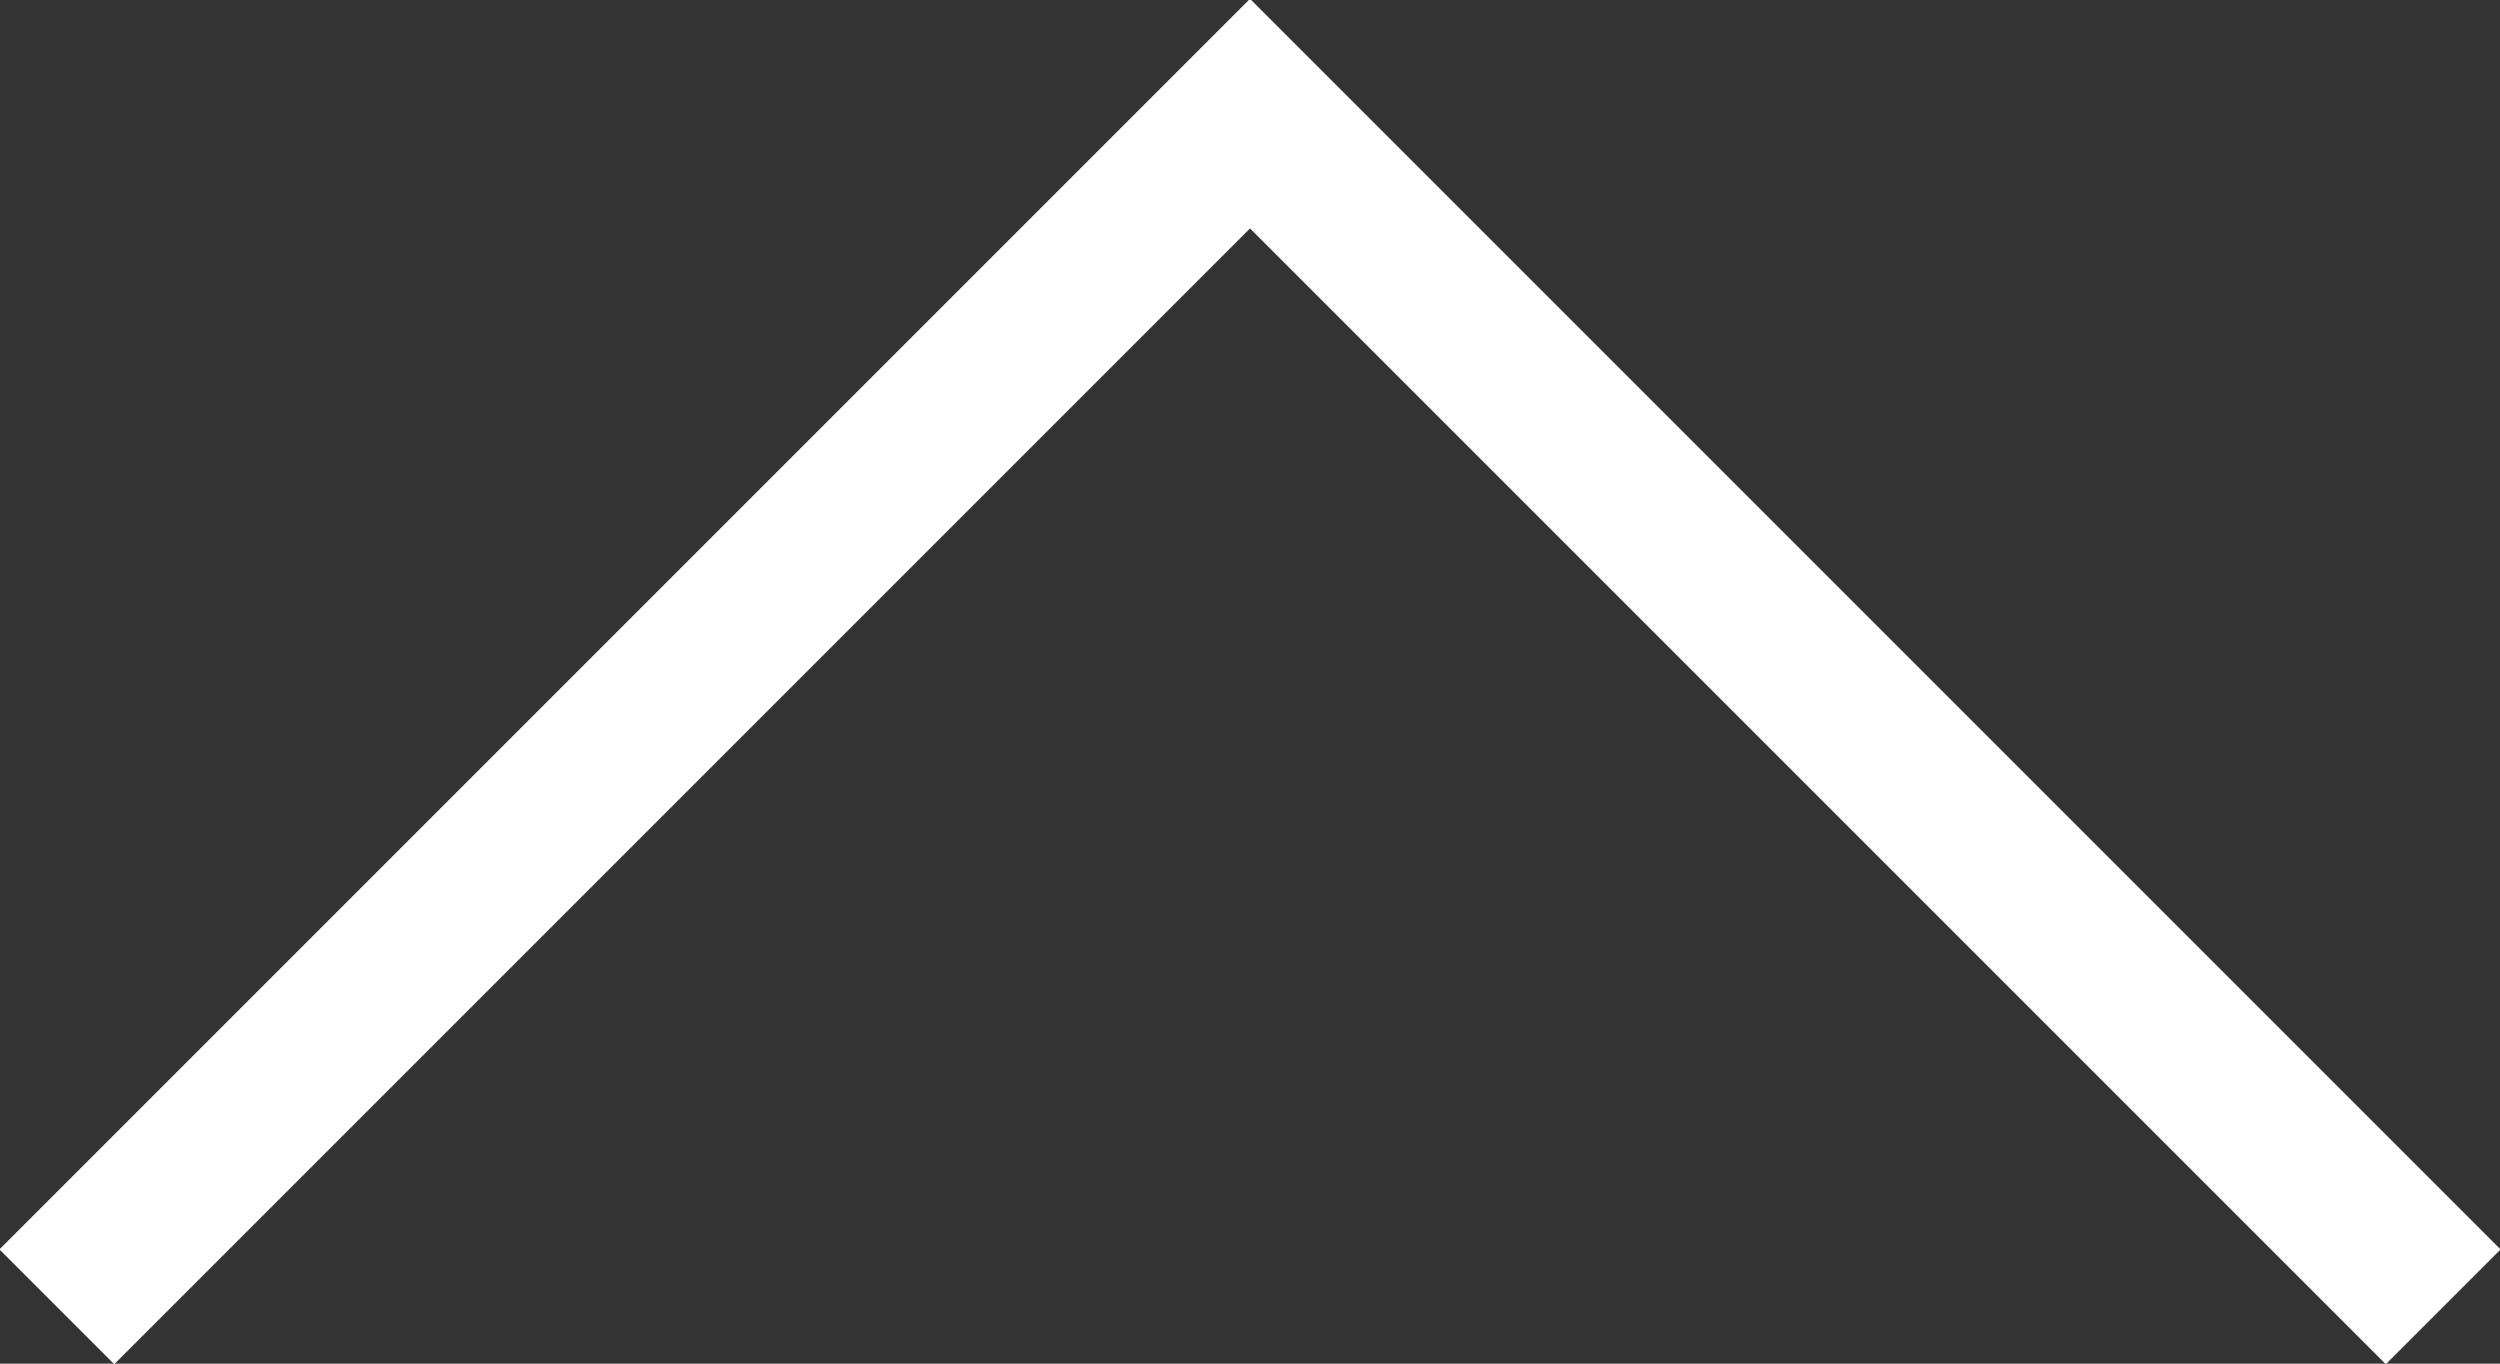
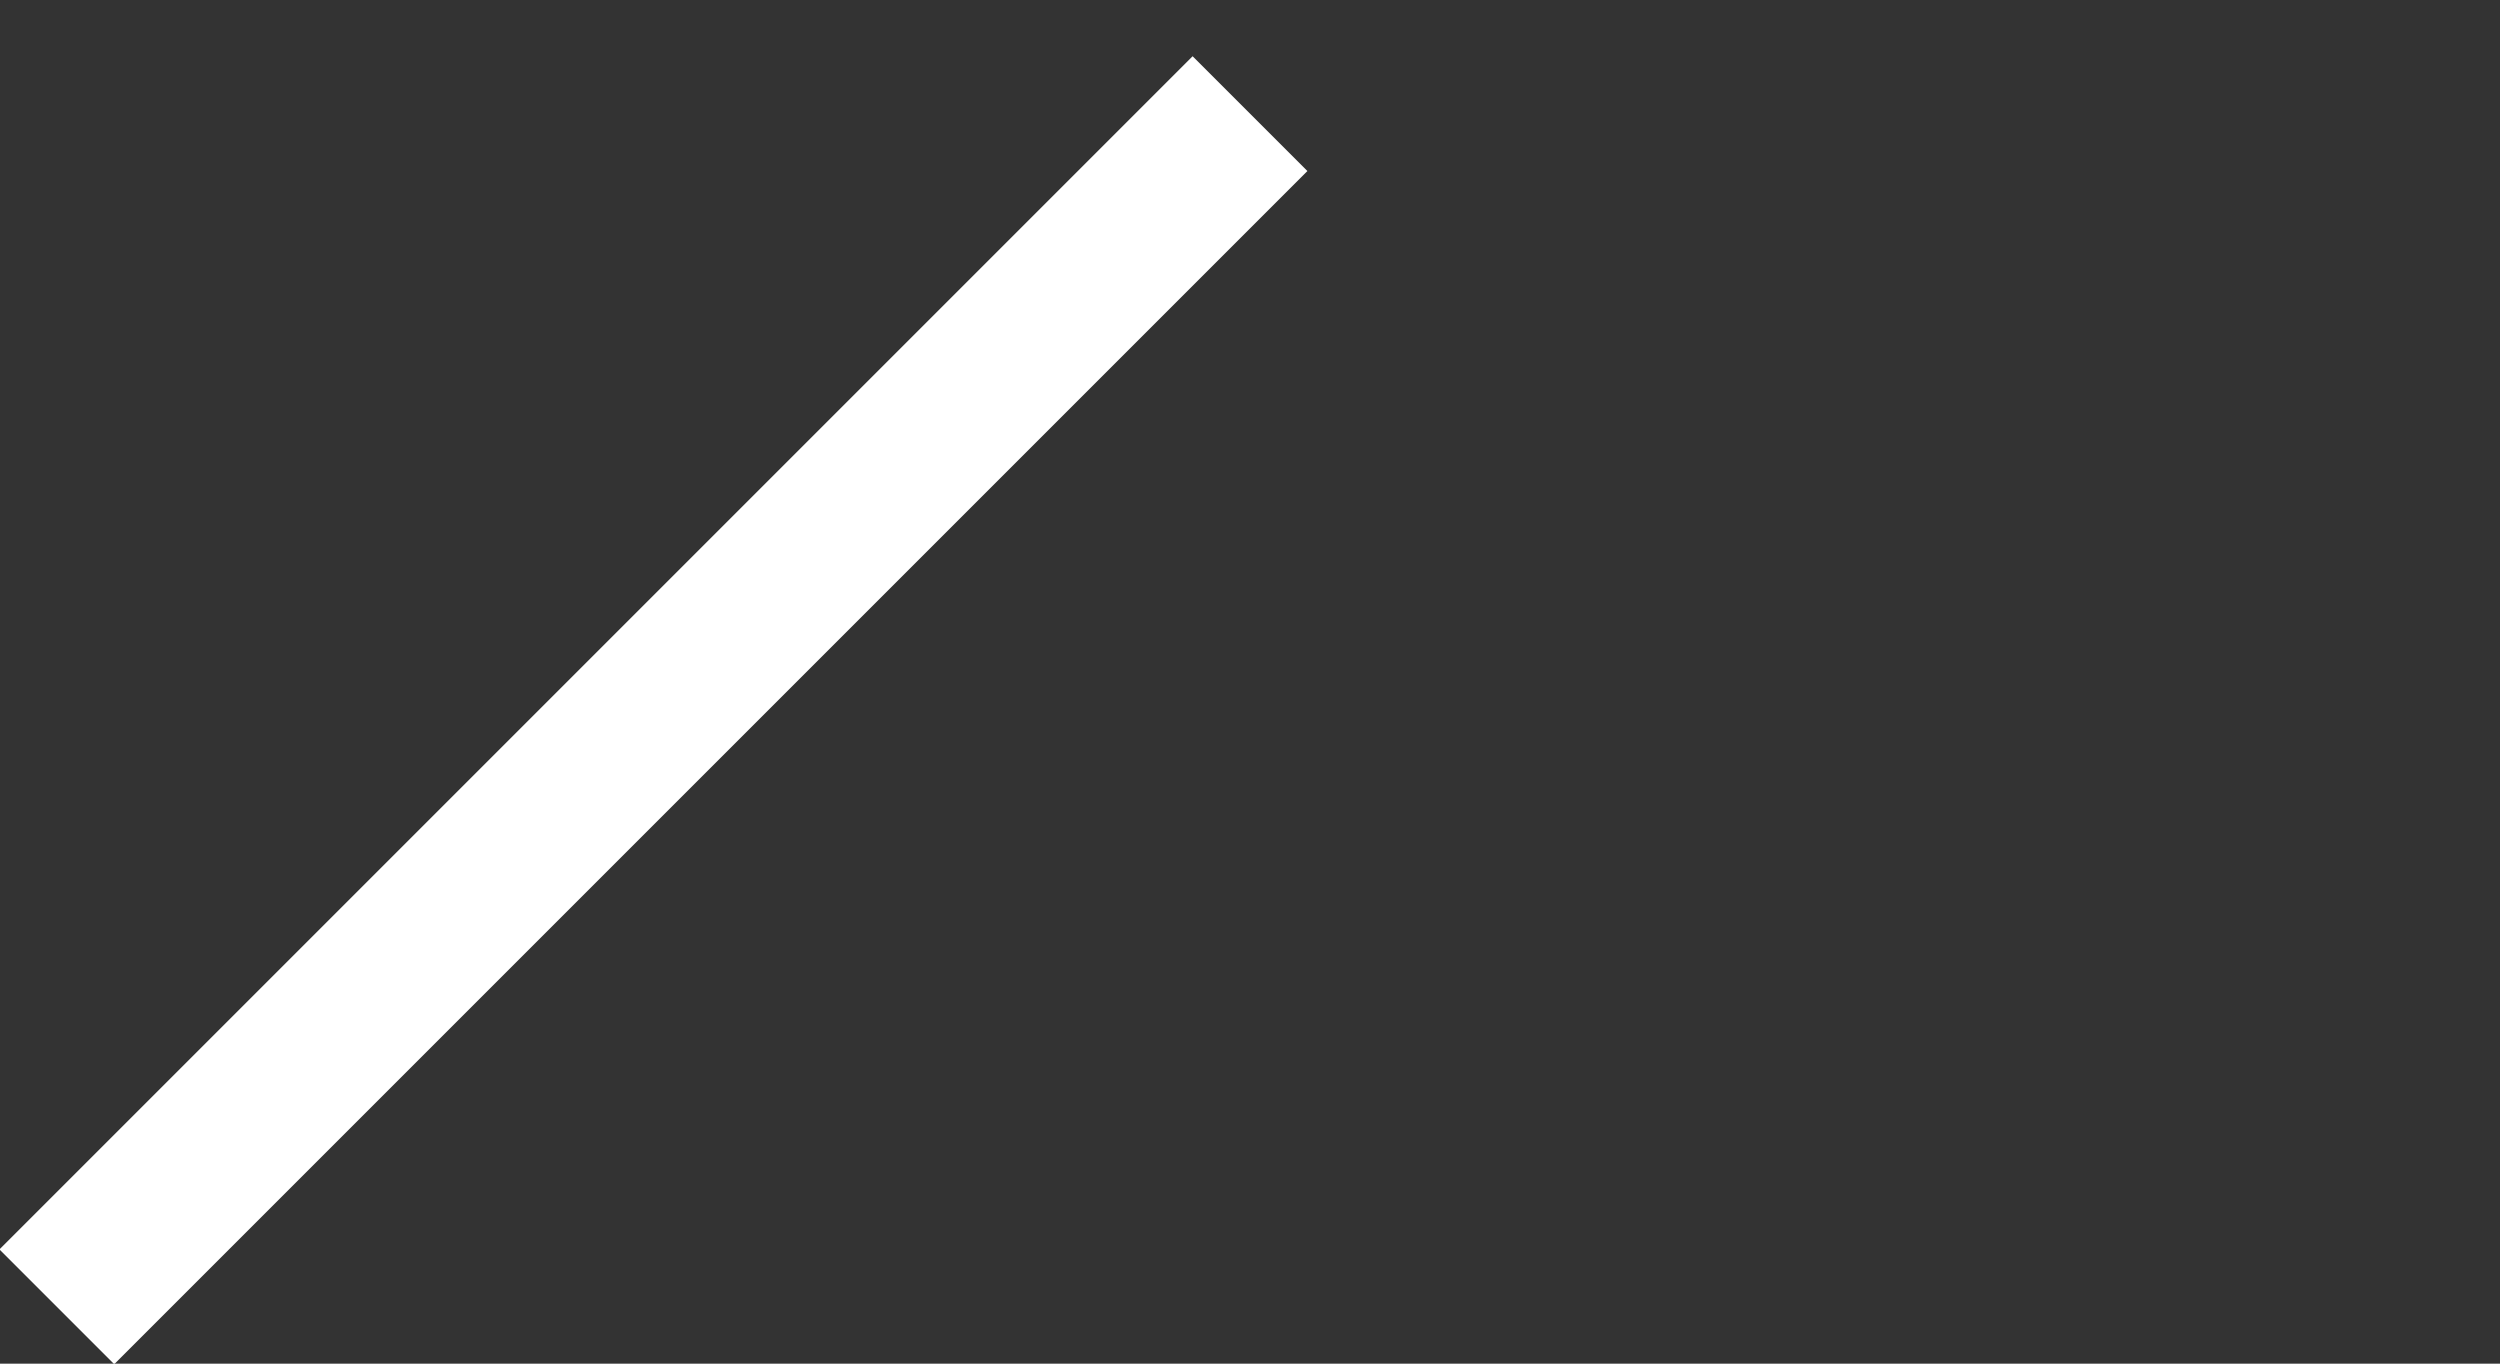
<svg xmlns="http://www.w3.org/2000/svg" version="1.1" id="レイヤー_1" x="0px" y="0px" width="30.8px" height="16.8px" viewBox="0 0 30.8 16.8" style="enable-background:new 0 0 30.8 16.8;" xml:space="preserve">
  <rect x="0" y="0" width="30.8" height="16.8" fill="#333333" stroke="none" />
  <style type="text/css">
	.st0{fill:none;stroke:#FFFFFF;stroke-width:2;}
</style>
-   <path id="パス_88" class="st0" d="M0.7,16.1L15.4,1.4l14.7,14.7" />
+   <path id="パス_88" class="st0" d="M0.7,16.1L15.4,1.4" />
</svg>